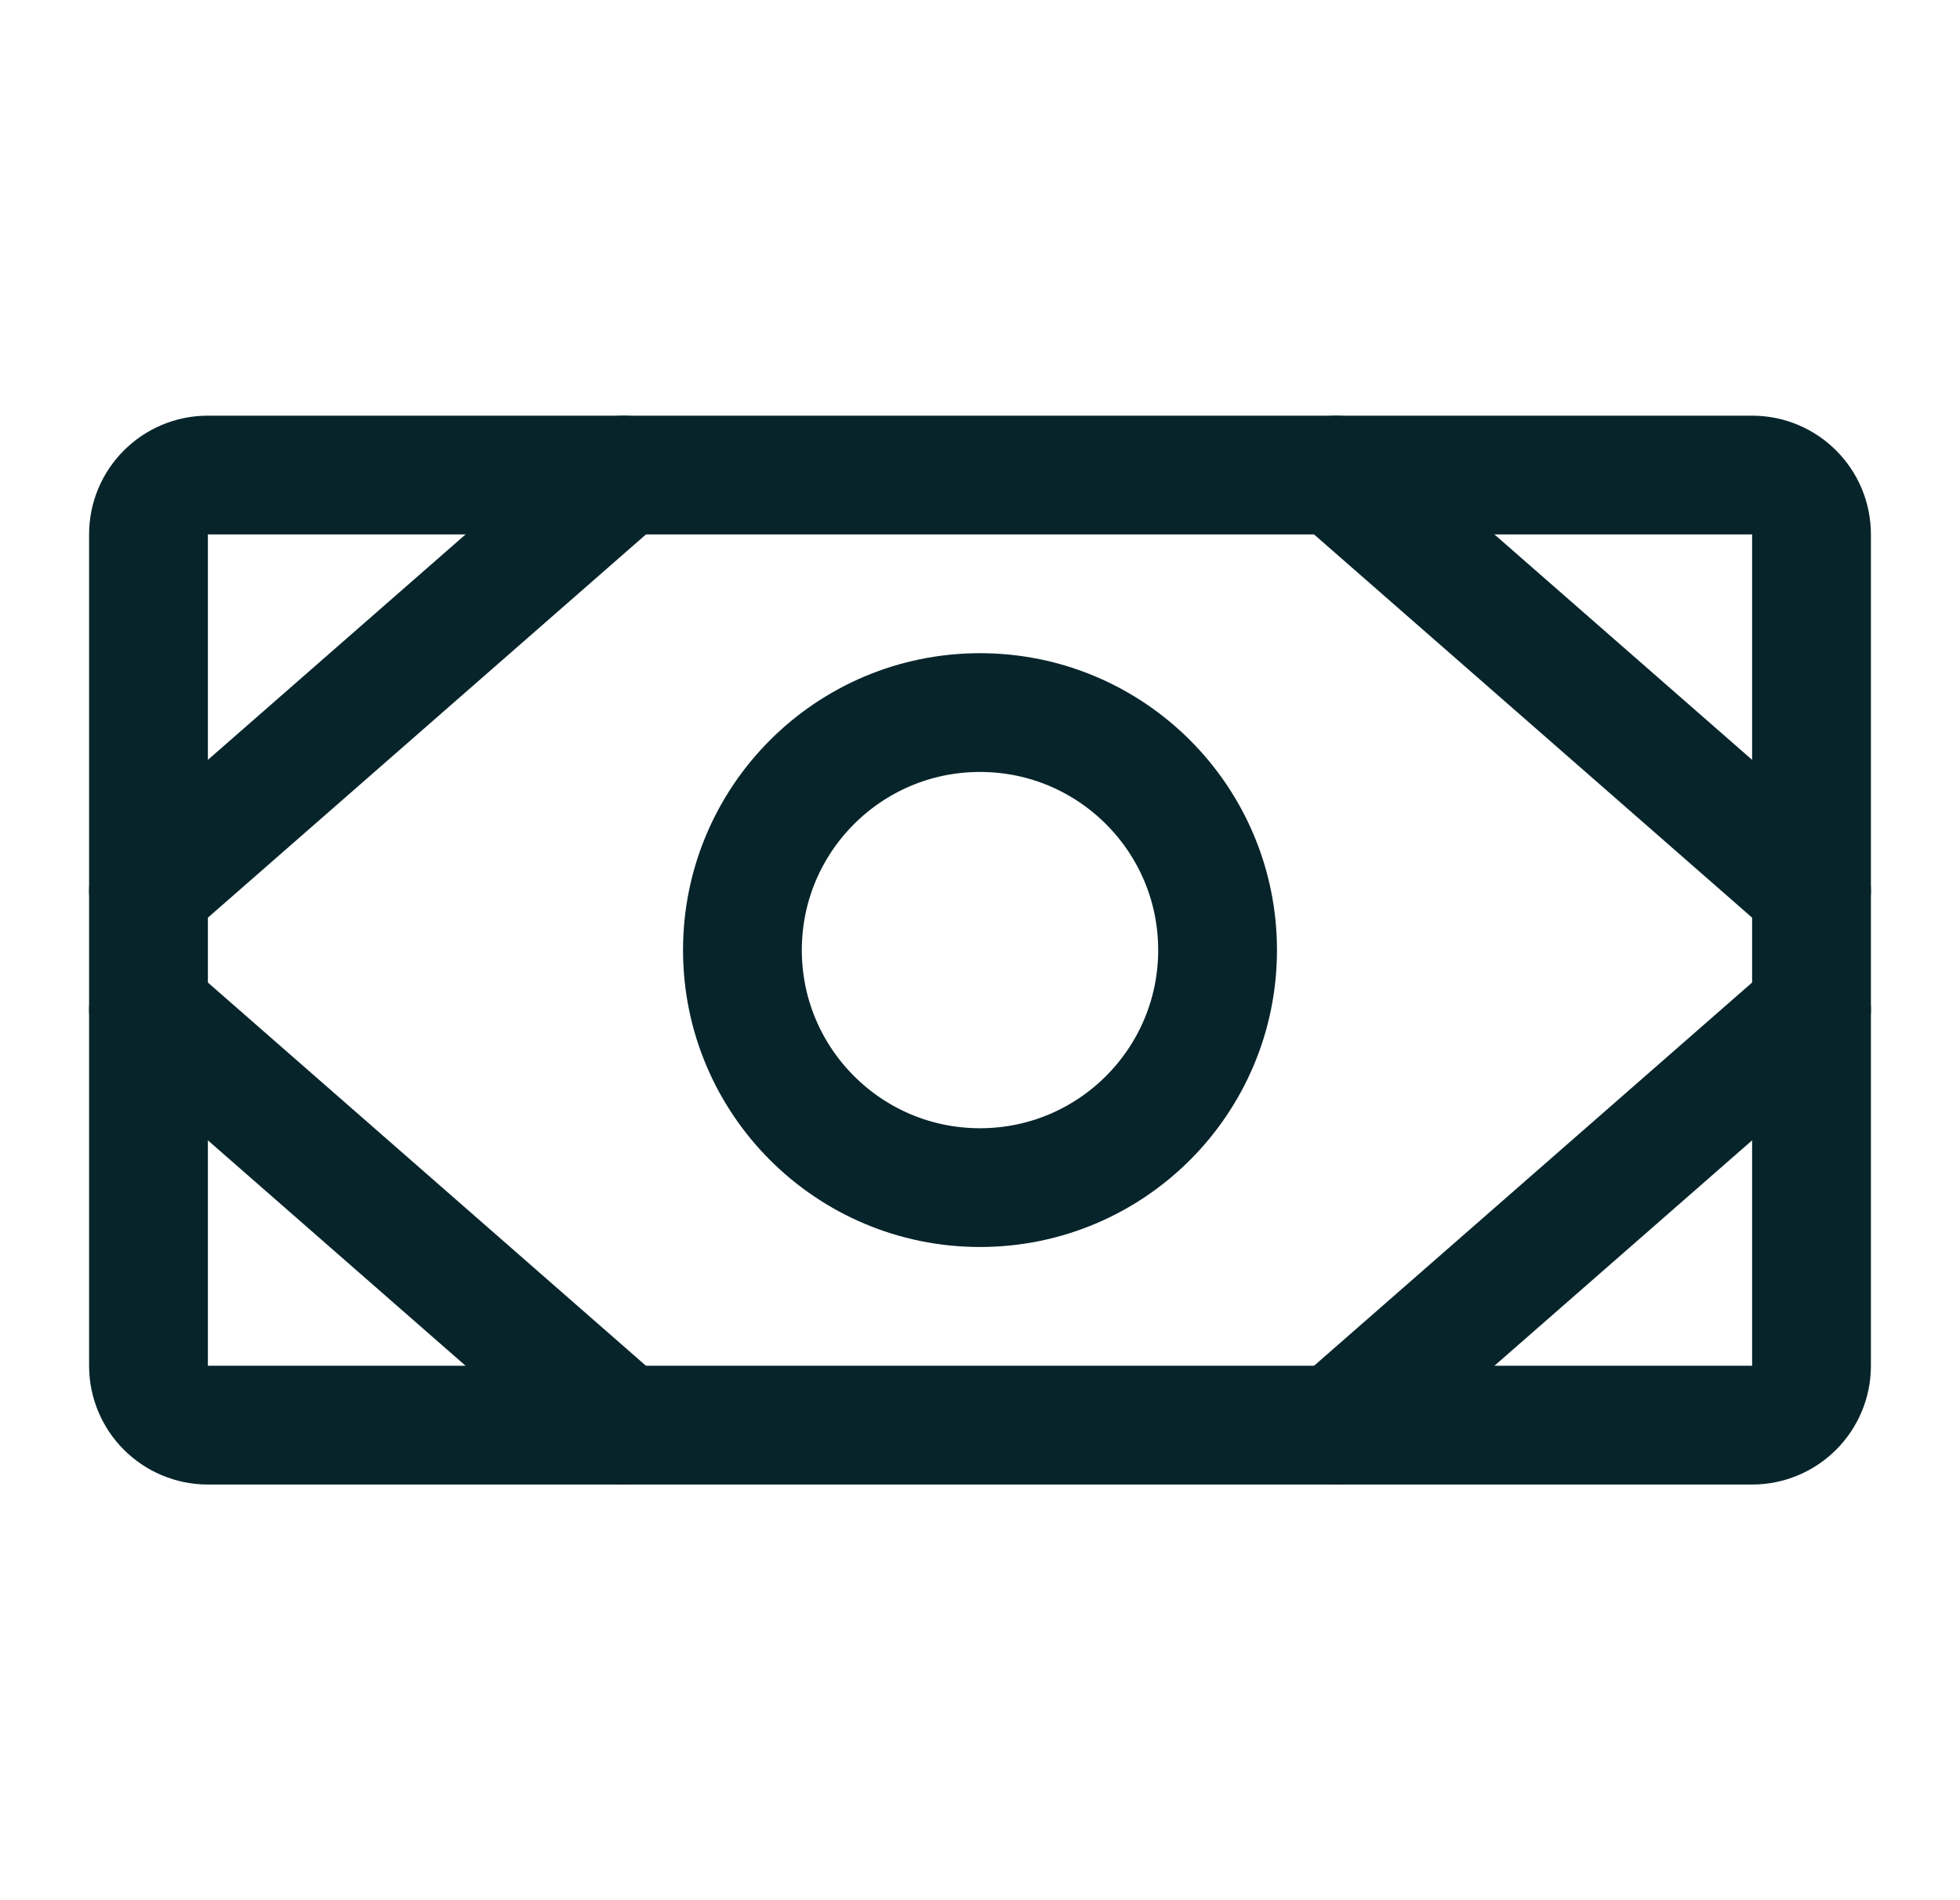
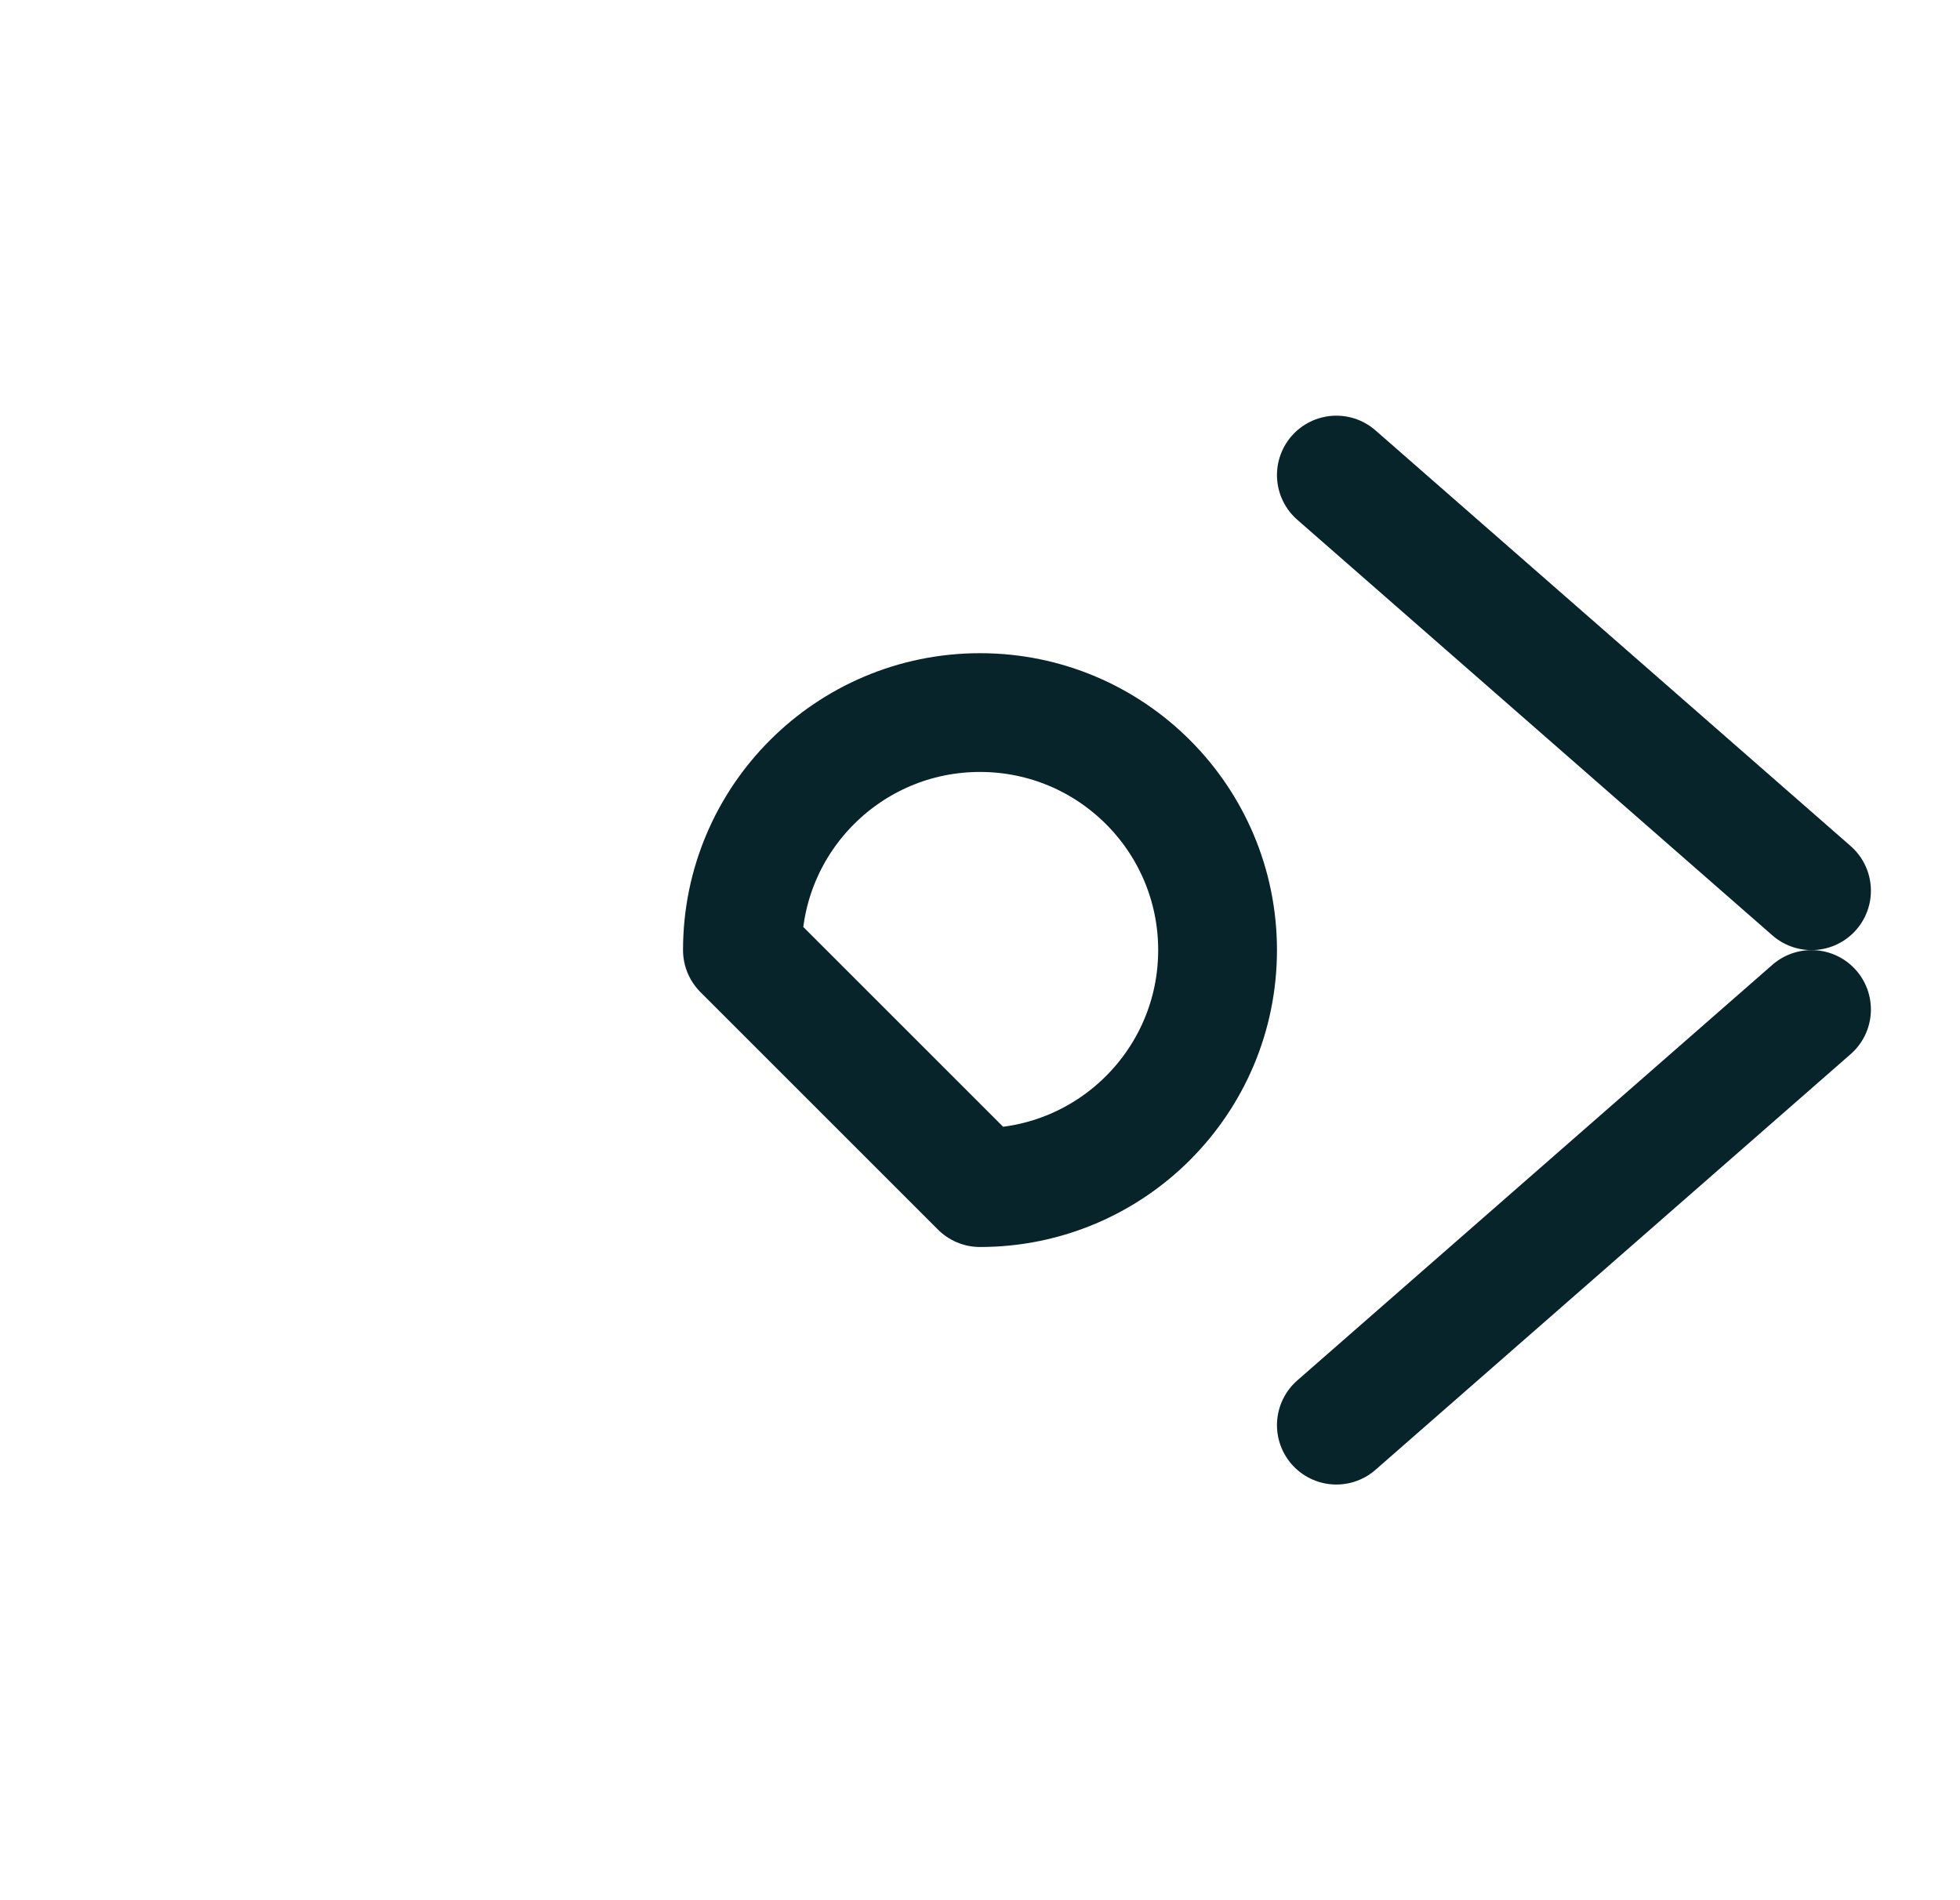
<svg xmlns="http://www.w3.org/2000/svg" width="33" height="32" viewBox="0 0 33 32" fill="none">
-   <path d="M29.5 8H3.5C2.948 8 2.5 8.448 2.5 9V23C2.5 23.552 2.948 24 3.5 24H29.5C30.052 24 30.5 23.552 30.5 23V9C30.5 8.448 30.052 8 29.5 8Z" stroke="#07242B" stroke-width="2" stroke-linecap="round" stroke-linejoin="round" />
-   <path d="M16.5 20C18.709 20 20.5 18.209 20.5 16C20.5 13.791 18.709 12 16.5 12C14.291 12 12.5 13.791 12.5 16C12.5 18.209 14.291 20 16.5 20Z" stroke="#07242B" stroke-width="2" stroke-linecap="round" stroke-linejoin="round" />
+   <path d="M16.5 20C18.709 20 20.5 18.209 20.5 16C20.5 13.791 18.709 12 16.5 12C14.291 12 12.5 13.791 12.5 16Z" stroke="#07242B" stroke-width="2" stroke-linecap="round" stroke-linejoin="round" />
  <path d="M22.5 8L30.5 15" stroke="#07242B" stroke-width="2" stroke-linecap="round" stroke-linejoin="round" />
  <path d="M22.5 24L30.5 17" stroke="#07242B" stroke-width="2" stroke-linecap="round" stroke-linejoin="round" />
-   <path d="M10.5 8L2.5 15" stroke="#07242B" stroke-width="2" stroke-linecap="round" stroke-linejoin="round" />
-   <path d="M10.5 24L2.5 17" stroke="#07242B" stroke-width="2" stroke-linecap="round" stroke-linejoin="round" />
</svg>